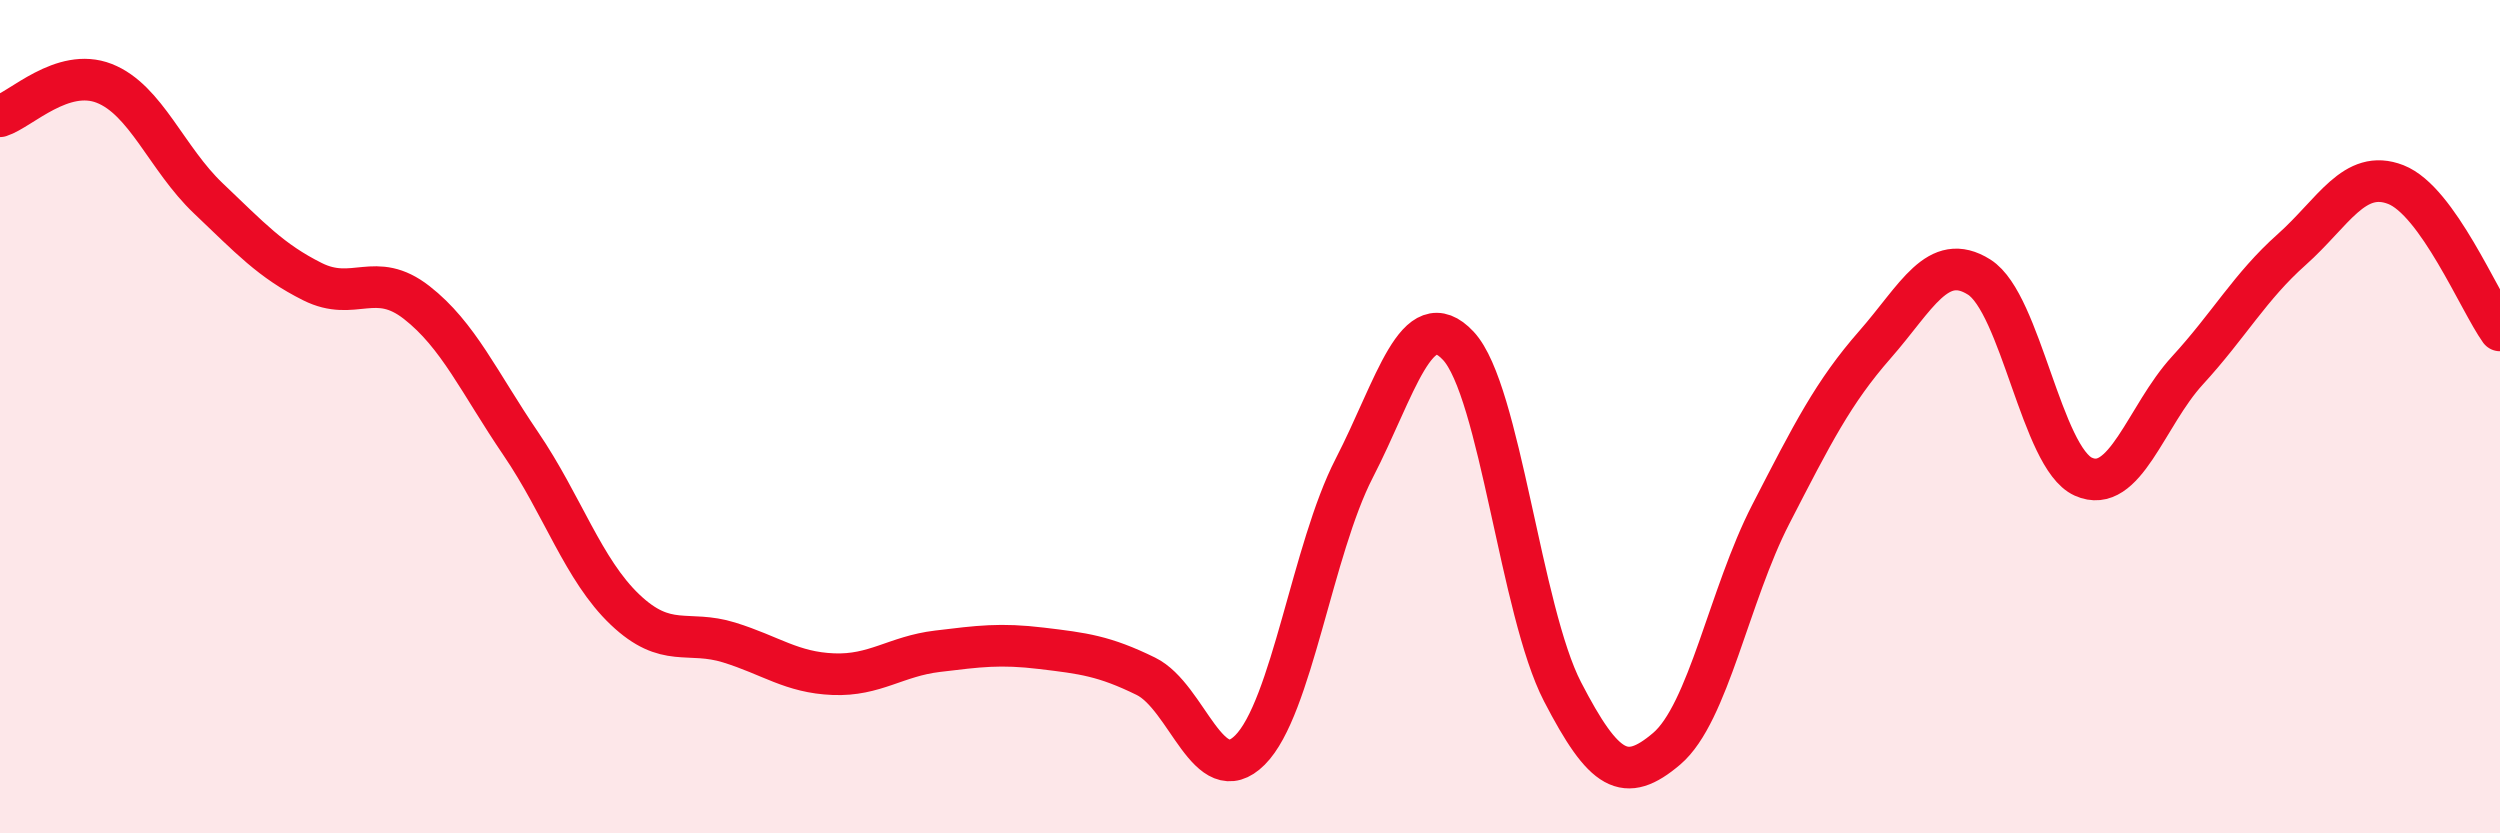
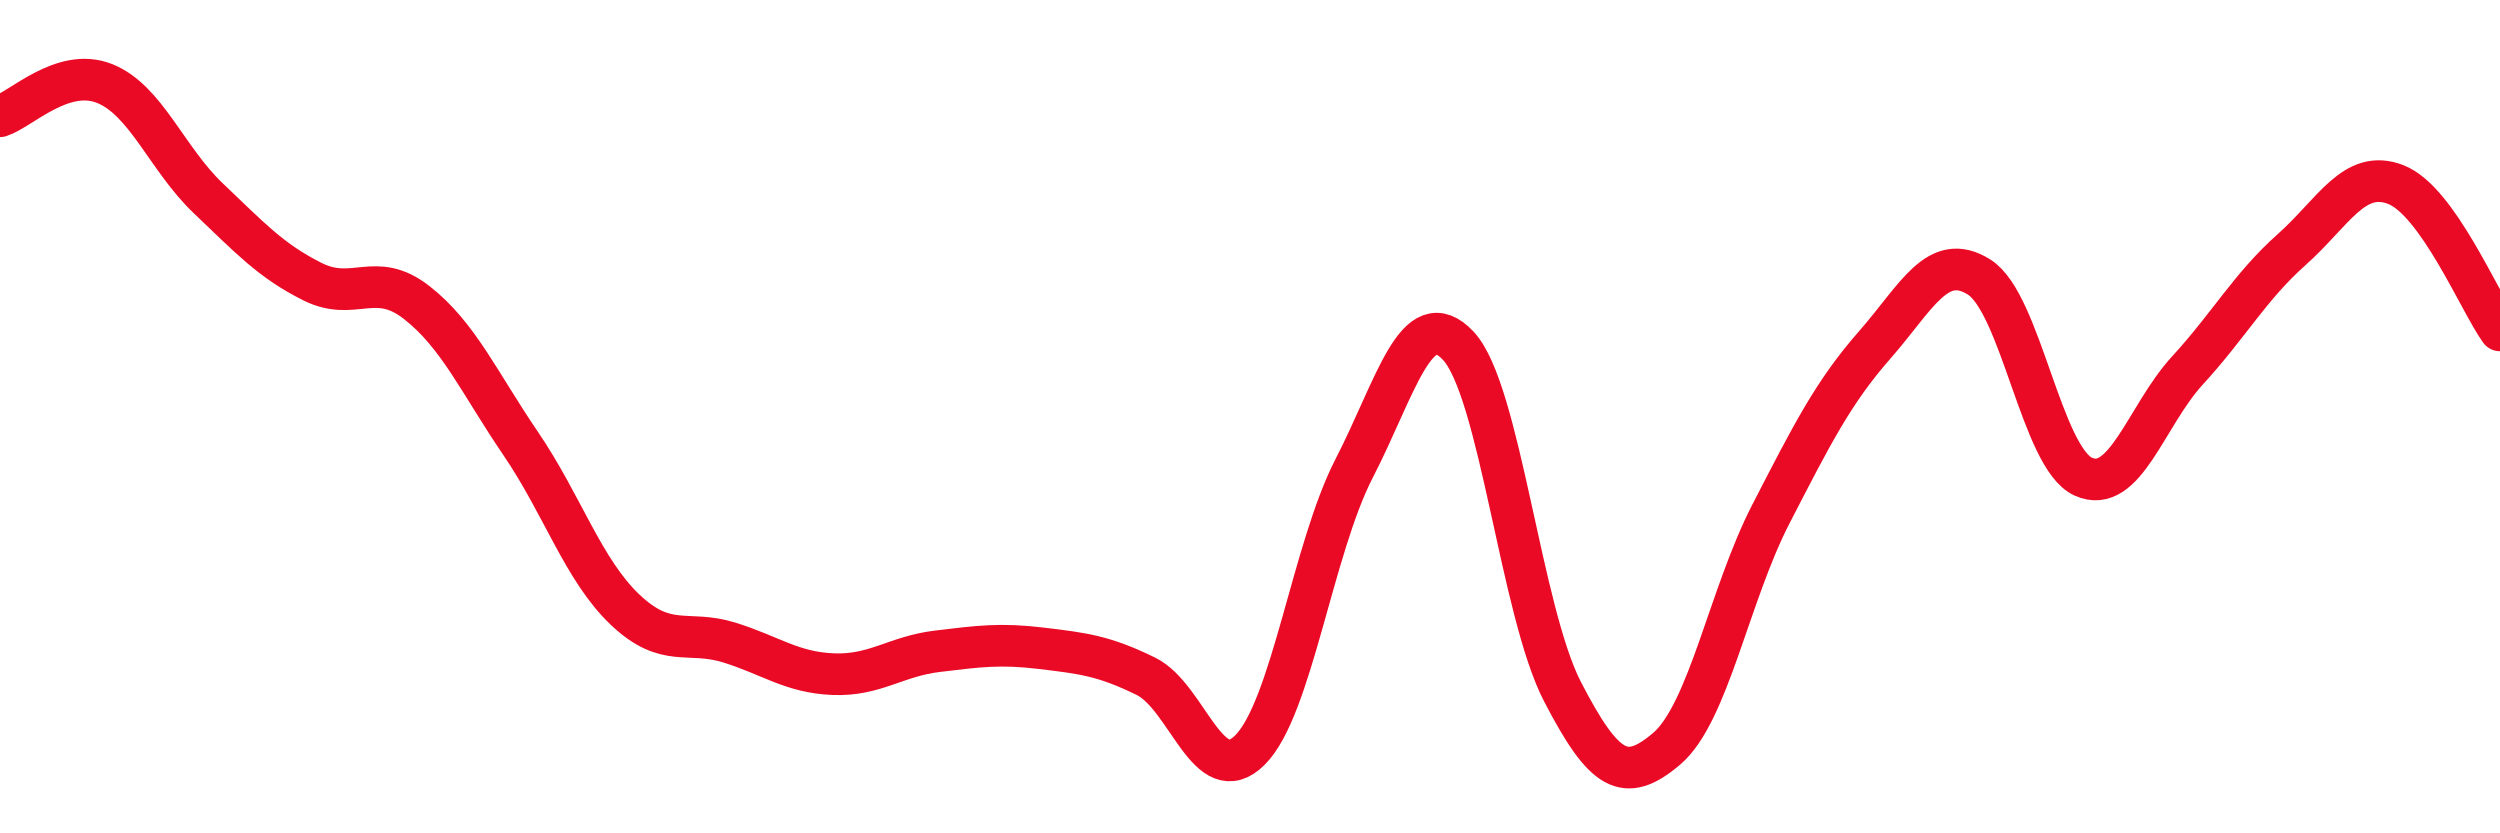
<svg xmlns="http://www.w3.org/2000/svg" width="60" height="20" viewBox="0 0 60 20">
-   <path d="M 0,2.79 C 0.5,2.63 1.5,1.61 2.5,2 C 3.5,2.39 4,3.81 5,4.76 C 6,5.71 6.5,6.26 7.5,6.76 C 8.5,7.26 9,6.48 10,7.26 C 11,8.04 11.5,9.18 12.5,10.65 C 13.5,12.12 14,13.68 15,14.63 C 16,15.58 16.5,15.11 17.5,15.42 C 18.5,15.73 19,16.14 20,16.18 C 21,16.22 21.5,15.75 22.5,15.63 C 23.5,15.51 24,15.44 25,15.56 C 26,15.68 26.5,15.74 27.5,16.23 C 28.5,16.72 29,19 30,18 C 31,17 31.5,13.18 32.5,11.24 C 33.5,9.3 34,7.23 35,8.3 C 36,9.37 36.5,14.67 37.5,16.6 C 38.5,18.53 39,18.82 40,17.97 C 41,17.12 41.5,14.28 42.5,12.34 C 43.5,10.4 44,9.41 45,8.27 C 46,7.13 46.5,6.02 47.5,6.65 C 48.5,7.28 49,10.99 50,11.44 C 51,11.89 51.5,9.98 52.5,8.89 C 53.5,7.8 54,6.88 55,5.99 C 56,5.1 56.5,4.04 57.5,4.43 C 58.5,4.82 59.5,7.23 60,7.93L60 20L0 20Z" fill="#EB0A25" opacity="0.1" stroke-linecap="round" stroke-linejoin="round" />
  <path d="M 0,2.79 C 0.5,2.63 1.5,1.61 2.5,2 C 3.5,2.39 4,3.81 5,4.76 C 6,5.71 6.5,6.26 7.5,6.76 C 8.5,7.26 9,6.48 10,7.26 C 11,8.04 11.5,9.18 12.5,10.65 C 13.5,12.12 14,13.68 15,14.63 C 16,15.58 16.5,15.11 17.5,15.42 C 18.5,15.73 19,16.14 20,16.18 C 21,16.22 21.5,15.75 22.5,15.63 C 23.5,15.51 24,15.44 25,15.56 C 26,15.68 26.5,15.74 27.5,16.23 C 28.5,16.72 29,19 30,18 C 31,17 31.5,13.18 32.5,11.24 C 33.5,9.3 34,7.23 35,8.3 C 36,9.37 36.5,14.67 37.5,16.6 C 38.5,18.53 39,18.82 40,17.97 C 41,17.12 41.5,14.28 42.5,12.34 C 43.5,10.4 44,9.41 45,8.27 C 46,7.13 46.5,6.02 47.5,6.65 C 48.5,7.28 49,10.99 50,11.44 C 51,11.89 51.5,9.98 52.5,8.89 C 53.5,7.8 54,6.88 55,5.99 C 56,5.1 56.5,4.04 57.5,4.43 C 58.5,4.82 59.5,7.23 60,7.93" stroke="#EB0A25" stroke-width="1" fill="none" stroke-linecap="round" stroke-linejoin="round" />
</svg>